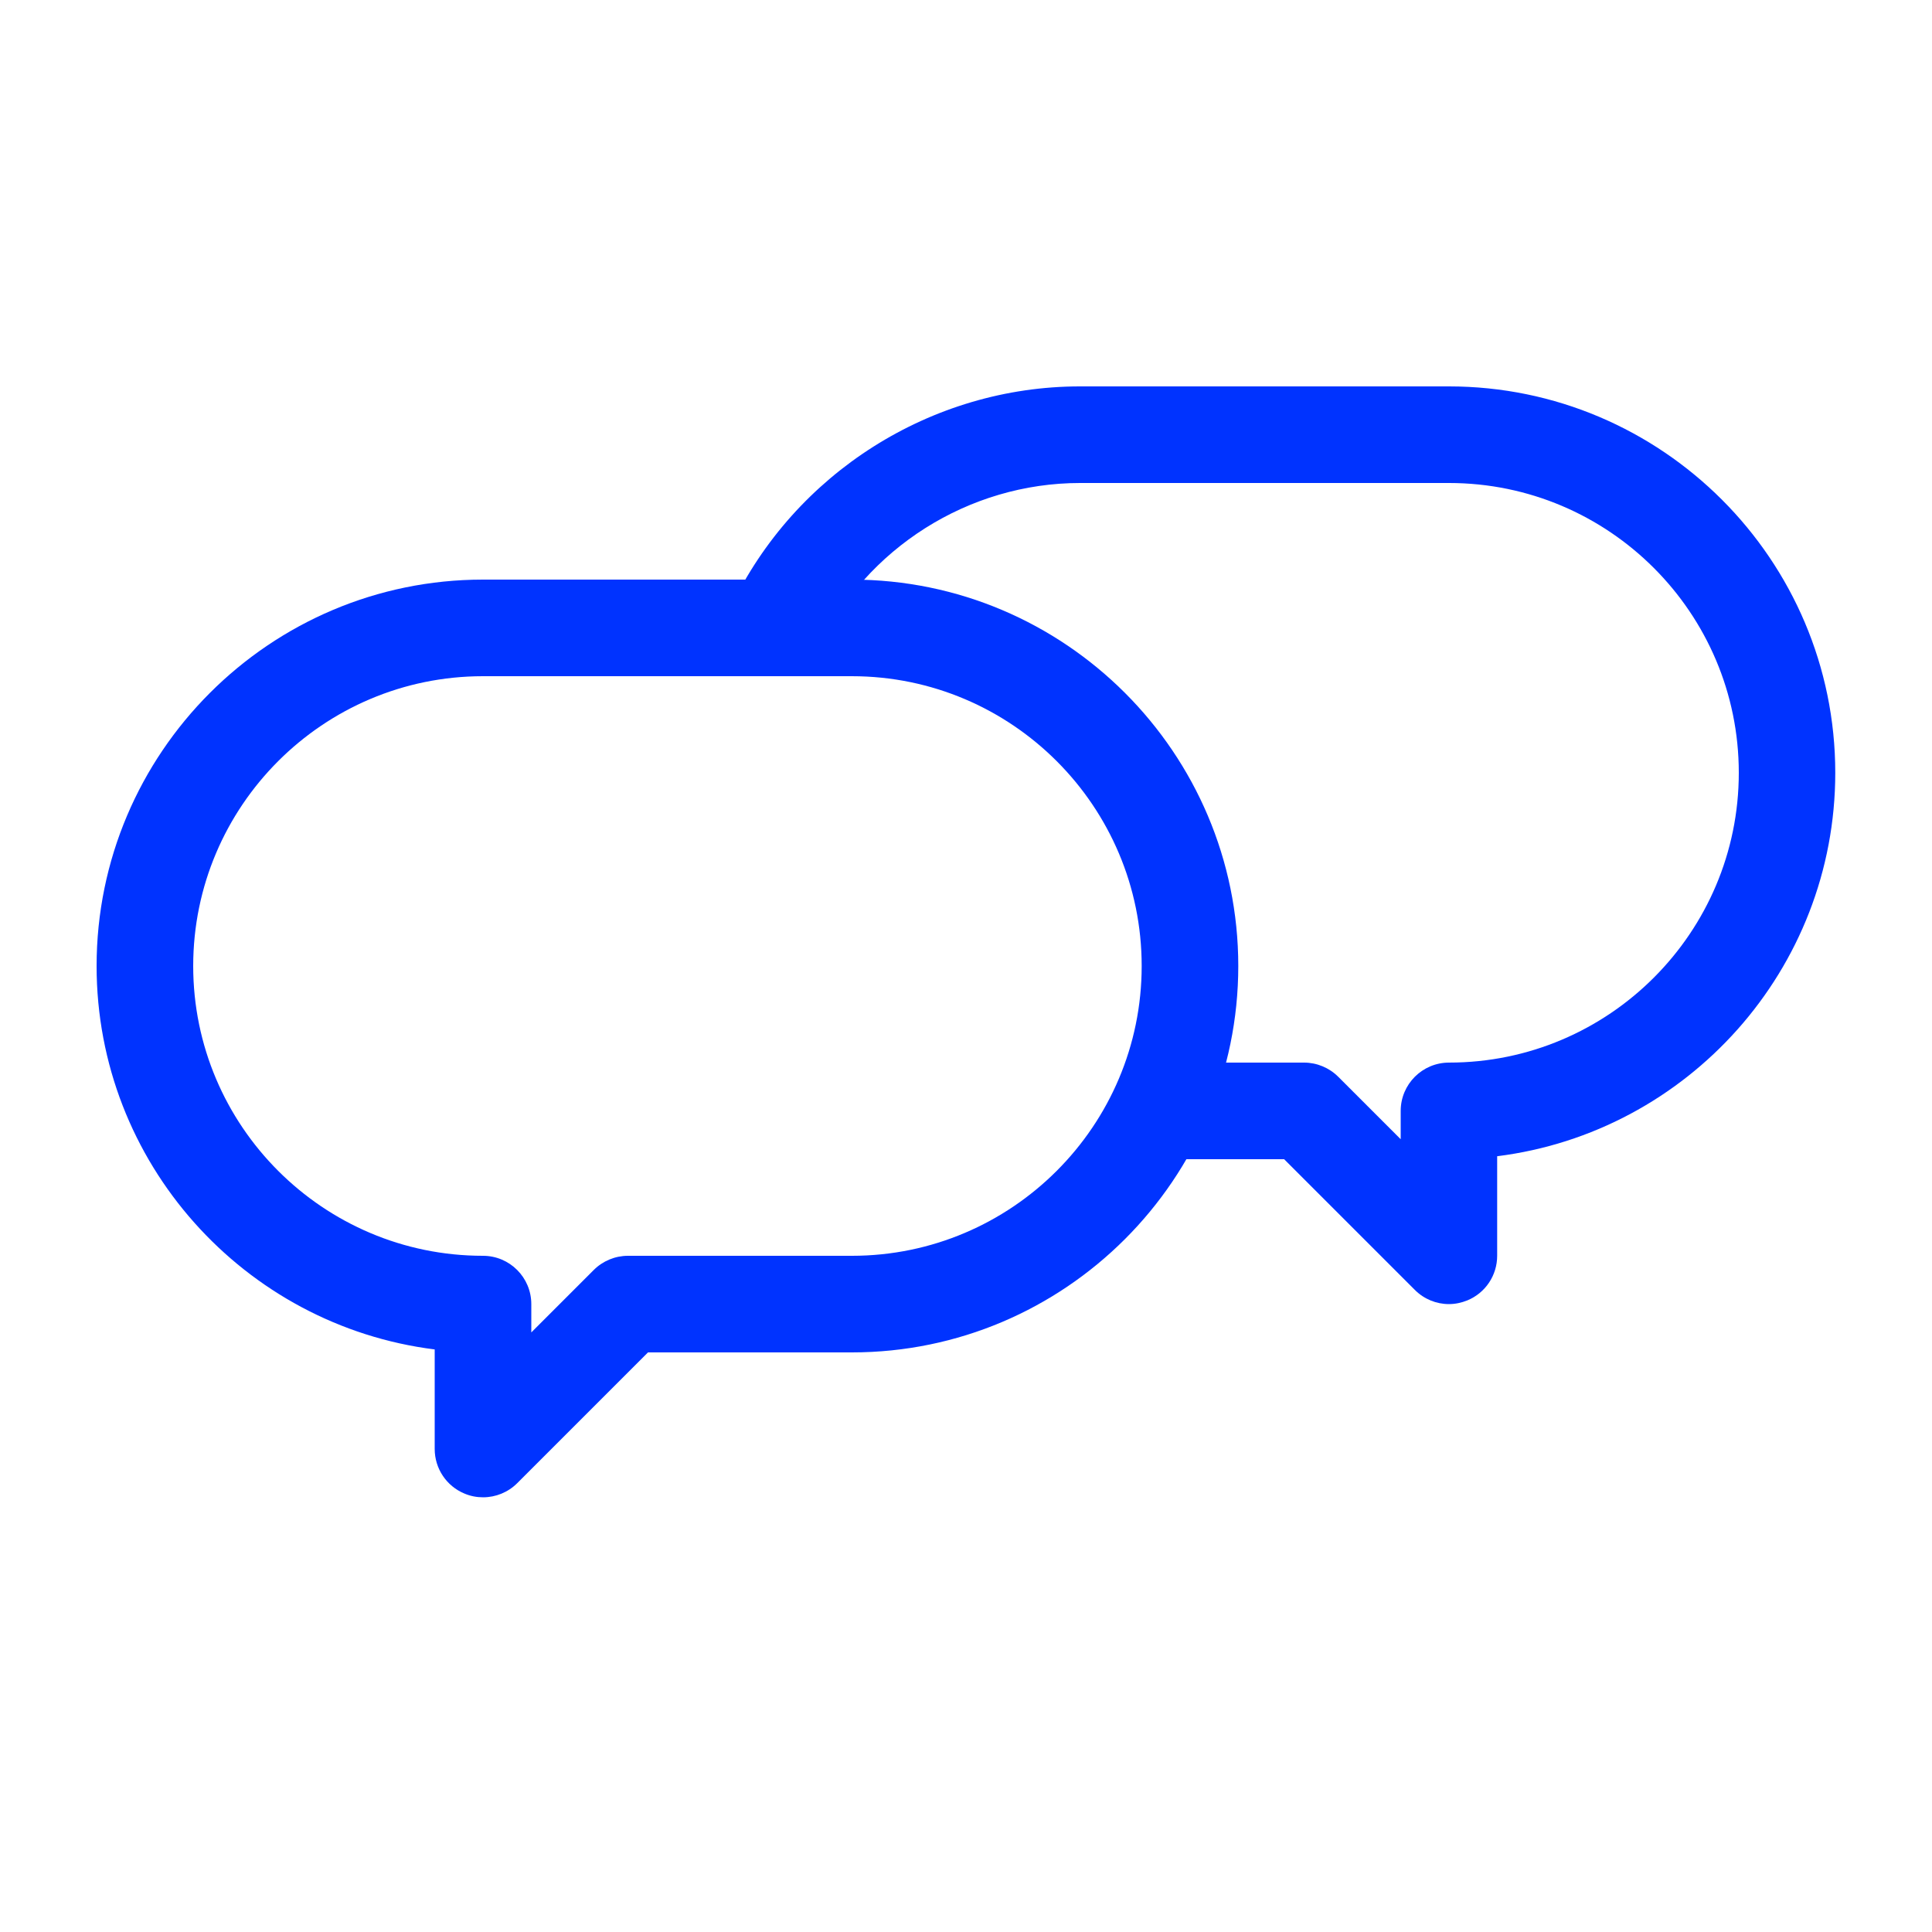
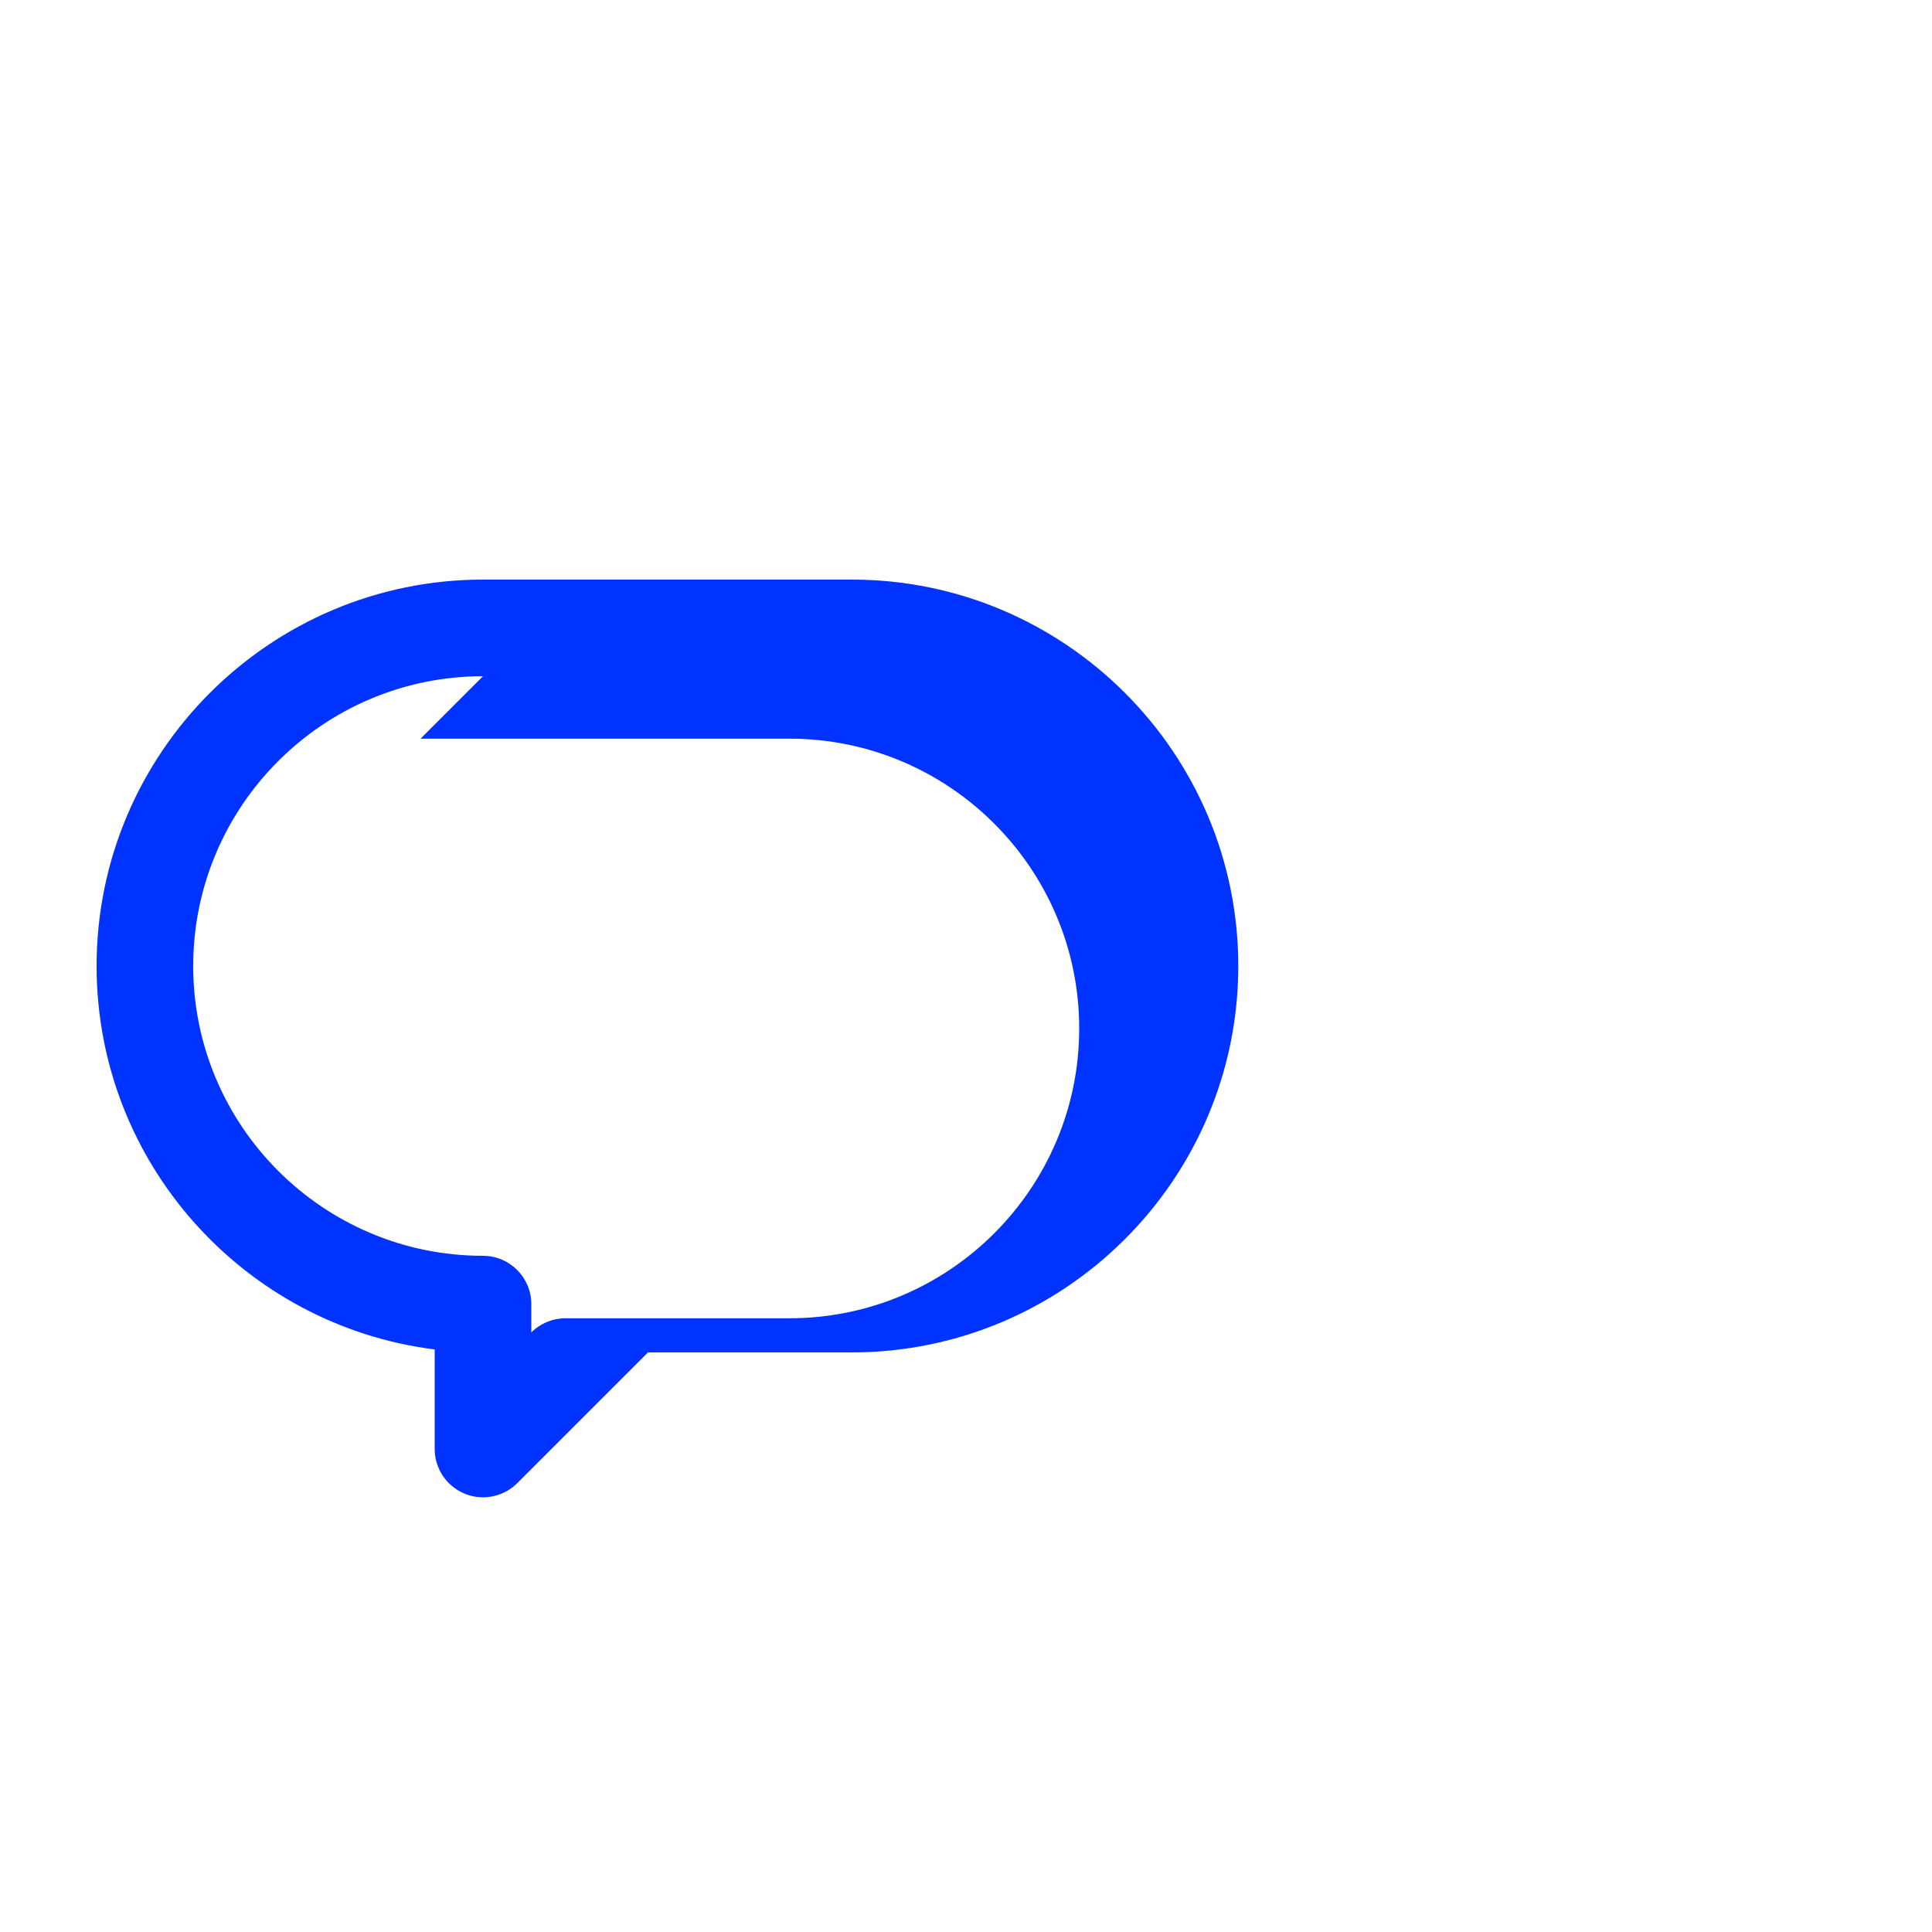
<svg xmlns="http://www.w3.org/2000/svg" id="Icons_NEW" data-name="Icons NEW" viewBox="0 0 150 150">
  <defs>
    <style>
      .cls-1 {
        fill: #03f;
      }
    </style>
  </defs>
-   <path class="cls-1" d="M37.5,116.25c-.48,0-.97-.09-1.44-.29-1.4-.58-2.31-1.95-2.31-3.46v-7.73c-14.78-1.85-26.25-14.49-26.25-29.77,0-16.54,13.46-30,30-30h28.64c16.54,0,30,13.46,30,30s-13.46,30-30,30h-15.83l-10.15,10.15c-.72.72-1.68,1.1-2.65,1.1ZM37.5,52.5c-12.41,0-22.5,10.09-22.5,22.5s10.09,22.5,22.5,22.5c2.07,0,3.75,1.68,3.75,3.75v2.2l4.85-4.85c.7-.7,1.66-1.1,2.65-1.1h17.39c12.41,0,22.5-10.09,22.5-22.5s-10.09-22.5-22.5-22.5h-28.64Z" />
-   <path class="cls-1" d="M112.5,101.25c-.98,0-1.93-.38-2.65-1.1l-10.15-10.15h-9.54c-2.07,0-3.75-1.68-3.75-3.75s1.68-3.75,3.75-3.75h11.09c.99,0,1.95.4,2.65,1.1l4.85,4.85v-2.2c0-2.07,1.68-3.75,3.75-3.75,12.41,0,22.5-10.09,22.5-22.5s-10.09-22.5-22.5-22.5h-28.64c-8.64,0-16.63,5.05-20.34,12.86-.89,1.87-3.13,2.66-5,1.78-1.87-.89-2.67-3.13-1.78-5,4.95-10.41,15.59-17.14,27.11-17.14h28.64c16.54,0,30,13.46,30,30,0,15.27-11.47,27.92-26.25,29.77v7.73c0,1.52-.91,2.88-2.31,3.46-.47.19-.95.29-1.44.29Z" />
+   <path class="cls-1" d="M37.5,116.25c-.48,0-.97-.09-1.44-.29-1.4-.58-2.31-1.95-2.31-3.46v-7.73c-14.78-1.85-26.25-14.49-26.25-29.77,0-16.54,13.46-30,30-30h28.64c16.54,0,30,13.46,30,30s-13.46,30-30,30h-15.83l-10.15,10.15c-.72.72-1.68,1.1-2.65,1.1ZM37.5,52.5c-12.41,0-22.5,10.09-22.5,22.5s10.09,22.5,22.5,22.5c2.07,0,3.75,1.68,3.75,3.75v2.2c.7-.7,1.66-1.1,2.65-1.1h17.39c12.41,0,22.5-10.09,22.5-22.5s-10.09-22.5-22.5-22.5h-28.64Z" />
</svg>